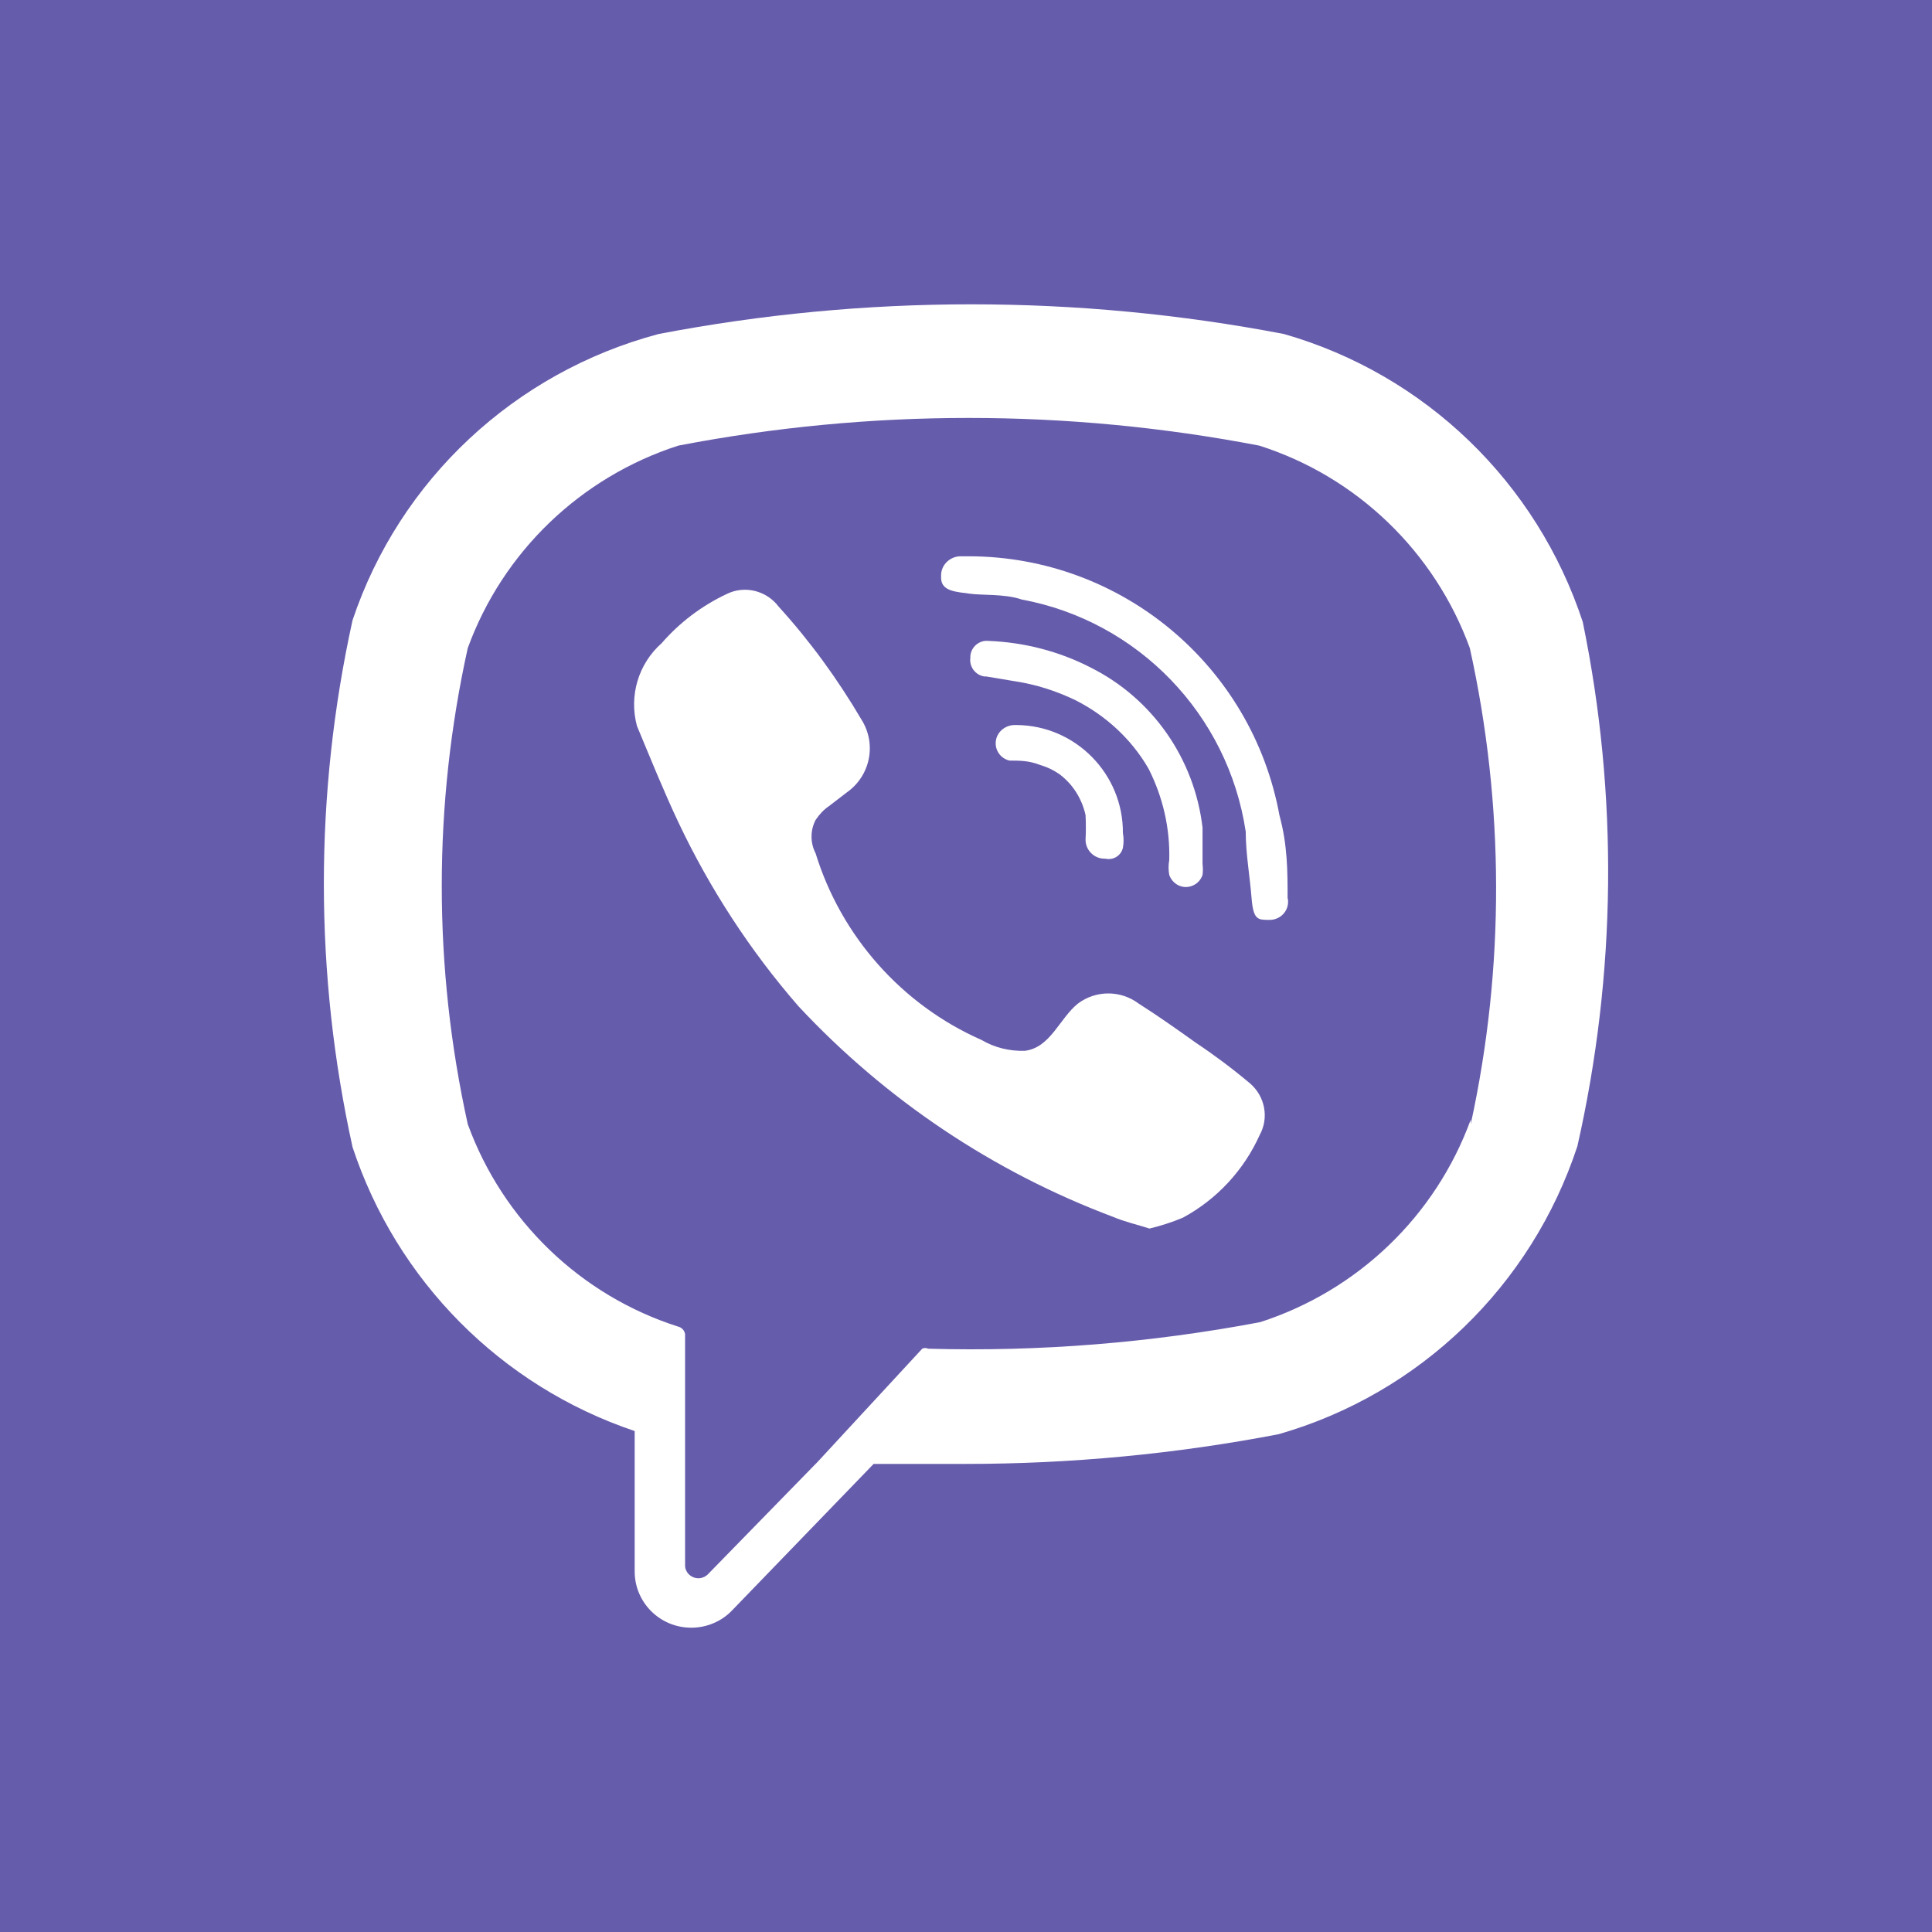
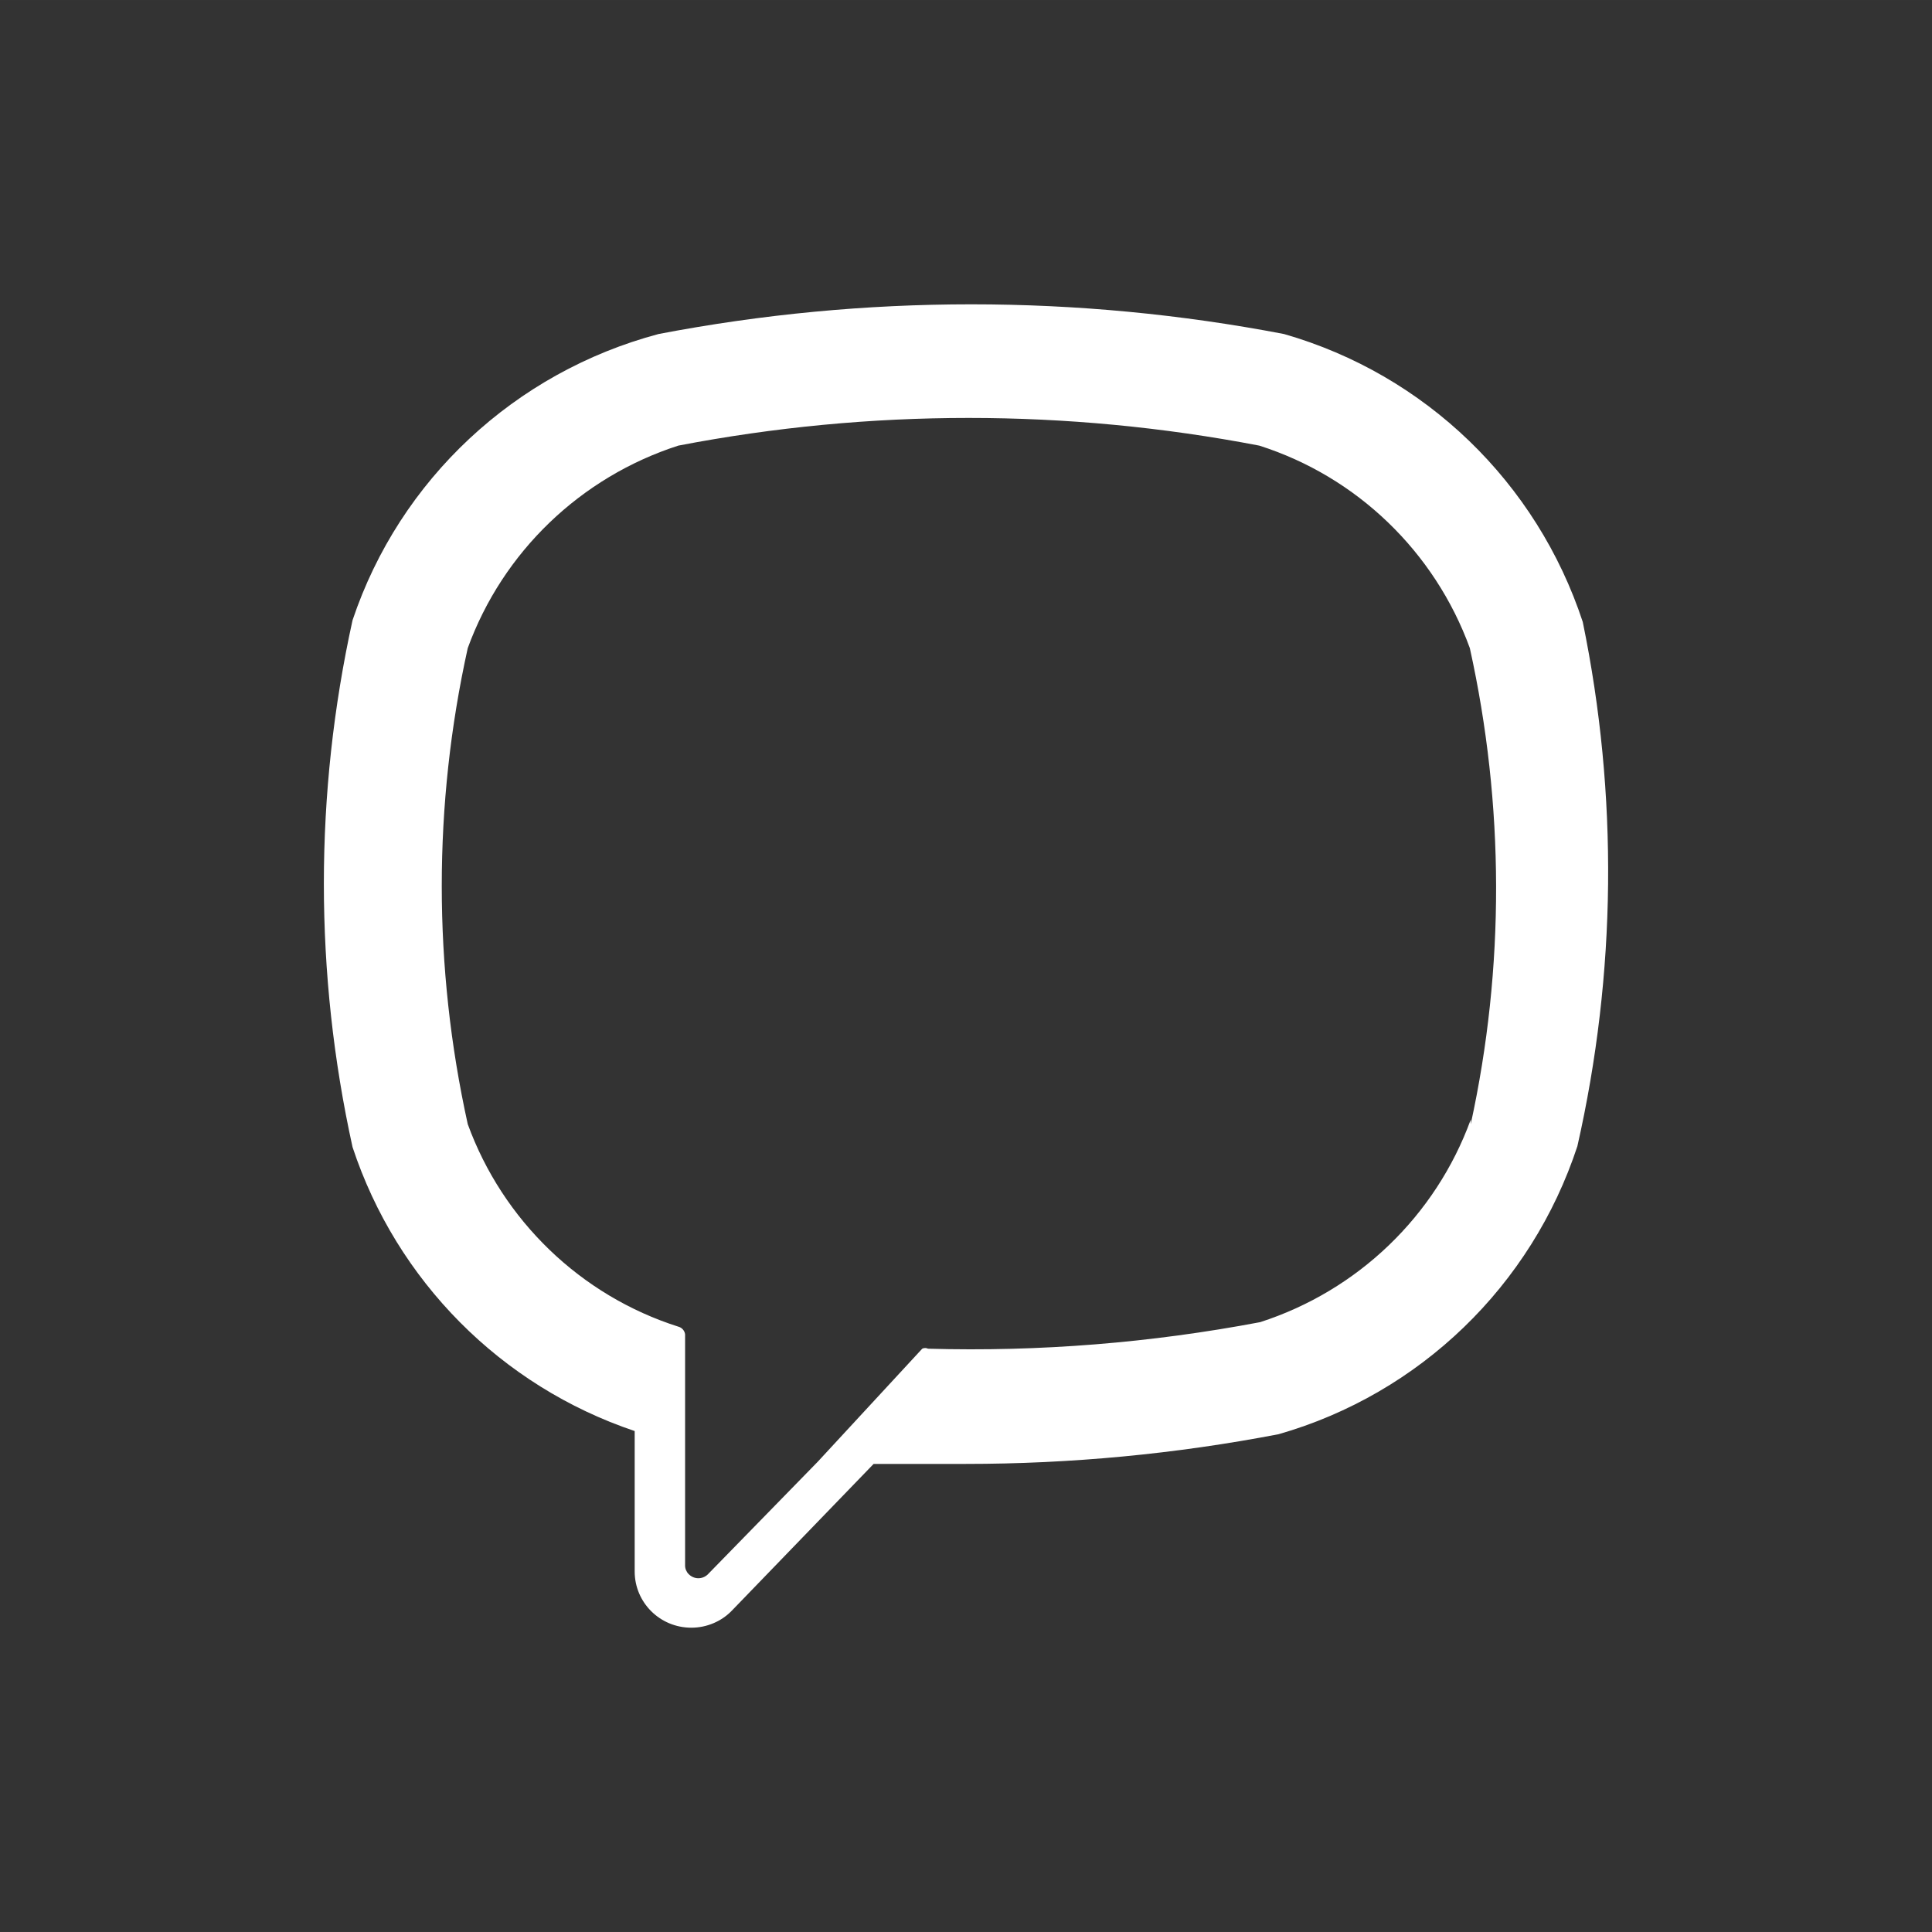
<svg xmlns="http://www.w3.org/2000/svg" xml:space="preserve" width="331px" height="331px" version="1.0" style="shape-rendering:geometricPrecision; text-rendering:geometricPrecision; image-rendering:optimizeQuality; fill-rule:evenodd; clip-rule:evenodd" viewBox="0 0 2513048 2513030">
  <rect x="0" y="0" width="2513048" height="2513030" fill="#333333" stroke="none" />
  <defs>
    <style type="text/css">
   
    .fil0 {fill:#665CAC}
    .fil1 {fill:white}
   
  </style>
  </defs>
  <g id="Layer_x0020_1">
    <g id="_2586110932048">
      <g id="Layer_x0020_1_0">
-         <rect id="_183329640" class="fil0" x="2" y="9" width="2513044" height="2513033" />
        <g id="_2910217246320">
          <path class="fil1" d="M2058797 809055l0 0c-59710,-181435 -204862,-321912 -388639,-374587l0 0c-268644,-51509 -544924,-51509 -813568,0l0 0c-186711,49759 -336555,189061 -398014,372255l0 0c-49751,225928 -49751,459455 0,685383l0 0c57368,173836 193153,310805 366988,369321l0 182619c0,40384 32767,73177 73742,73177 19910,0 39218,-8191 52685,-22233l184378 -190811c39773,0 79592,0 119985,0 136385,0 272744,-12866 406788,-38643l0 0c183768,-52657 328929,-193143 388620,-374578l0 0c50935,-224771 53268,-457114 7035,-681876l0 -27zm-145753 647333c-45651,125269 -146901,222420 -273911,263395 -142218,26926 -286795,38635 -431956,34525 -2324,-1175 -5249,-1175 -7599,0l-135785 146910 -143393 146920c-7016,6433 -17568,6433 -24584,-584 -2934,-2925 -4692,-7034 -4692,-11116l0 -300855c-583,-4692 -4100,-8774 -8775,-9941l0 0c-127028,-40383 -228288,-138144 -273920,-263395 -45076,-204279 -45076,-415555 0,-619250 45641,-125242 146910,-222411 273920,-263378 249336,-47992 505698,-47992 755617,0 127010,40384 228279,138136 273911,263378 45077,203695 45660,415573 1176,619250l0 -5859 -9 0z" />
-           <path class="fil1" d="M1625666 1408979c-22242,-18716 -45651,-36275 -70244,-52685 -24574,-17531 -48566,-34524 -74325,-50908 -23399,-17567 -55600,-17567 -79000,0 -24000,19317 -35709,57350 -69076,61451 -19901,583 -39218,-4101 -56184,-14060 -103602,-45641 -182610,-134618 -215969,-242894 -7016,-13458 -7016,-29841 0,-43300 4693,-7025 10551,-13467 17559,-18150l22843 -17568c31016,-21650 39217,-63200 19308,-94818 -31026,-52675 -66717,-101852 -107693,-146910 -15809,-21066 -44493,-28109 -67892,-16374 -32210,15208 -60876,36867 -84294,63792 -30433,26926 -42725,68476 -32201,107693 17559,42142 34534,84293 53860,125251 40976,86618 93633,167403 156268,239387 113561,121743 253446,215394 409131,273920 15225,6442 31025,9959 47408,15216 14634,-3508 29250,-8191 43300,-14050 44493,-23983 79610,-62043 100094,-107693 12291,-22242 7043,-50352 -12867,-67309l-26 9z" />
-           <path class="fil1" d="M1261019 723596l-11691 0c-13467,0 -25185,11116 -25185,24583 0,1176 0,2351 0,3517 0,18142 21650,18142 36867,20493 15217,2324 46243,0 67892,7599 151603,28092 268663,149826 291479,302021 0,28083 5276,57350 7617,86617 2333,29259 8793,28092 24584,28092 12875,-583 23426,-11107 22843,-24575 0,-1184 0,-2350 -601,-3517 0,-34525 0,-69058 -10533,-107701 -35692,-194903 -205436,-336546 -403272,-337138l0 9z" />
-           <path class="fil1" d="M1520898 1118685c-1167,6442 -1167,12875 0,19317 4091,11708 16401,18716 28693,14624 7016,-2332 12291,-7599 14615,-14624 583,-4684 583,-9367 0,-14051 0,-14059 0,-24583 0,-34525 0,-9959 0,-8783 0,-12875 -10515,-89569 -64967,-167994 -145726,-208360 -40984,-21094 -86626,-32793 -132877,-34543 -11709,-1175 -22233,7609 -23391,19308 0,592 0,1777 0,2360 -1776,11700 6433,22807 18133,24575 574,0 1759,0 2342,0l38634 6433c26342,4082 52083,12301 76676,24000 39783,19883 73742,50908 95975,89542 18725,36885 28110,77843 26926,118828l0 -9z" />
-           <path class="fil1" d="M1460605 1102876c1184,-6442 1184,-12866 0,-19326 583,-76667 -61451,-139885 -138118,-140477 -583,0 -583,0 -1184,0 -12292,-575 -23426,7617 -25741,19326 -2342,12292 5275,23991 17549,26925 0,0 593,0 593,0 11699,0 24574,0 38033,5276 9950,2934 18733,7016 26934,12875 16975,12875 28666,31600 33358,52666 584,10534 584,21668 0,32201 0,13459 11126,24566 24593,24566 574,0 574,0 1158,0l0 0c10533,2360 20492,-4082 22825,-14032z" />
        </g>
      </g>
    </g>
  </g>
</svg>